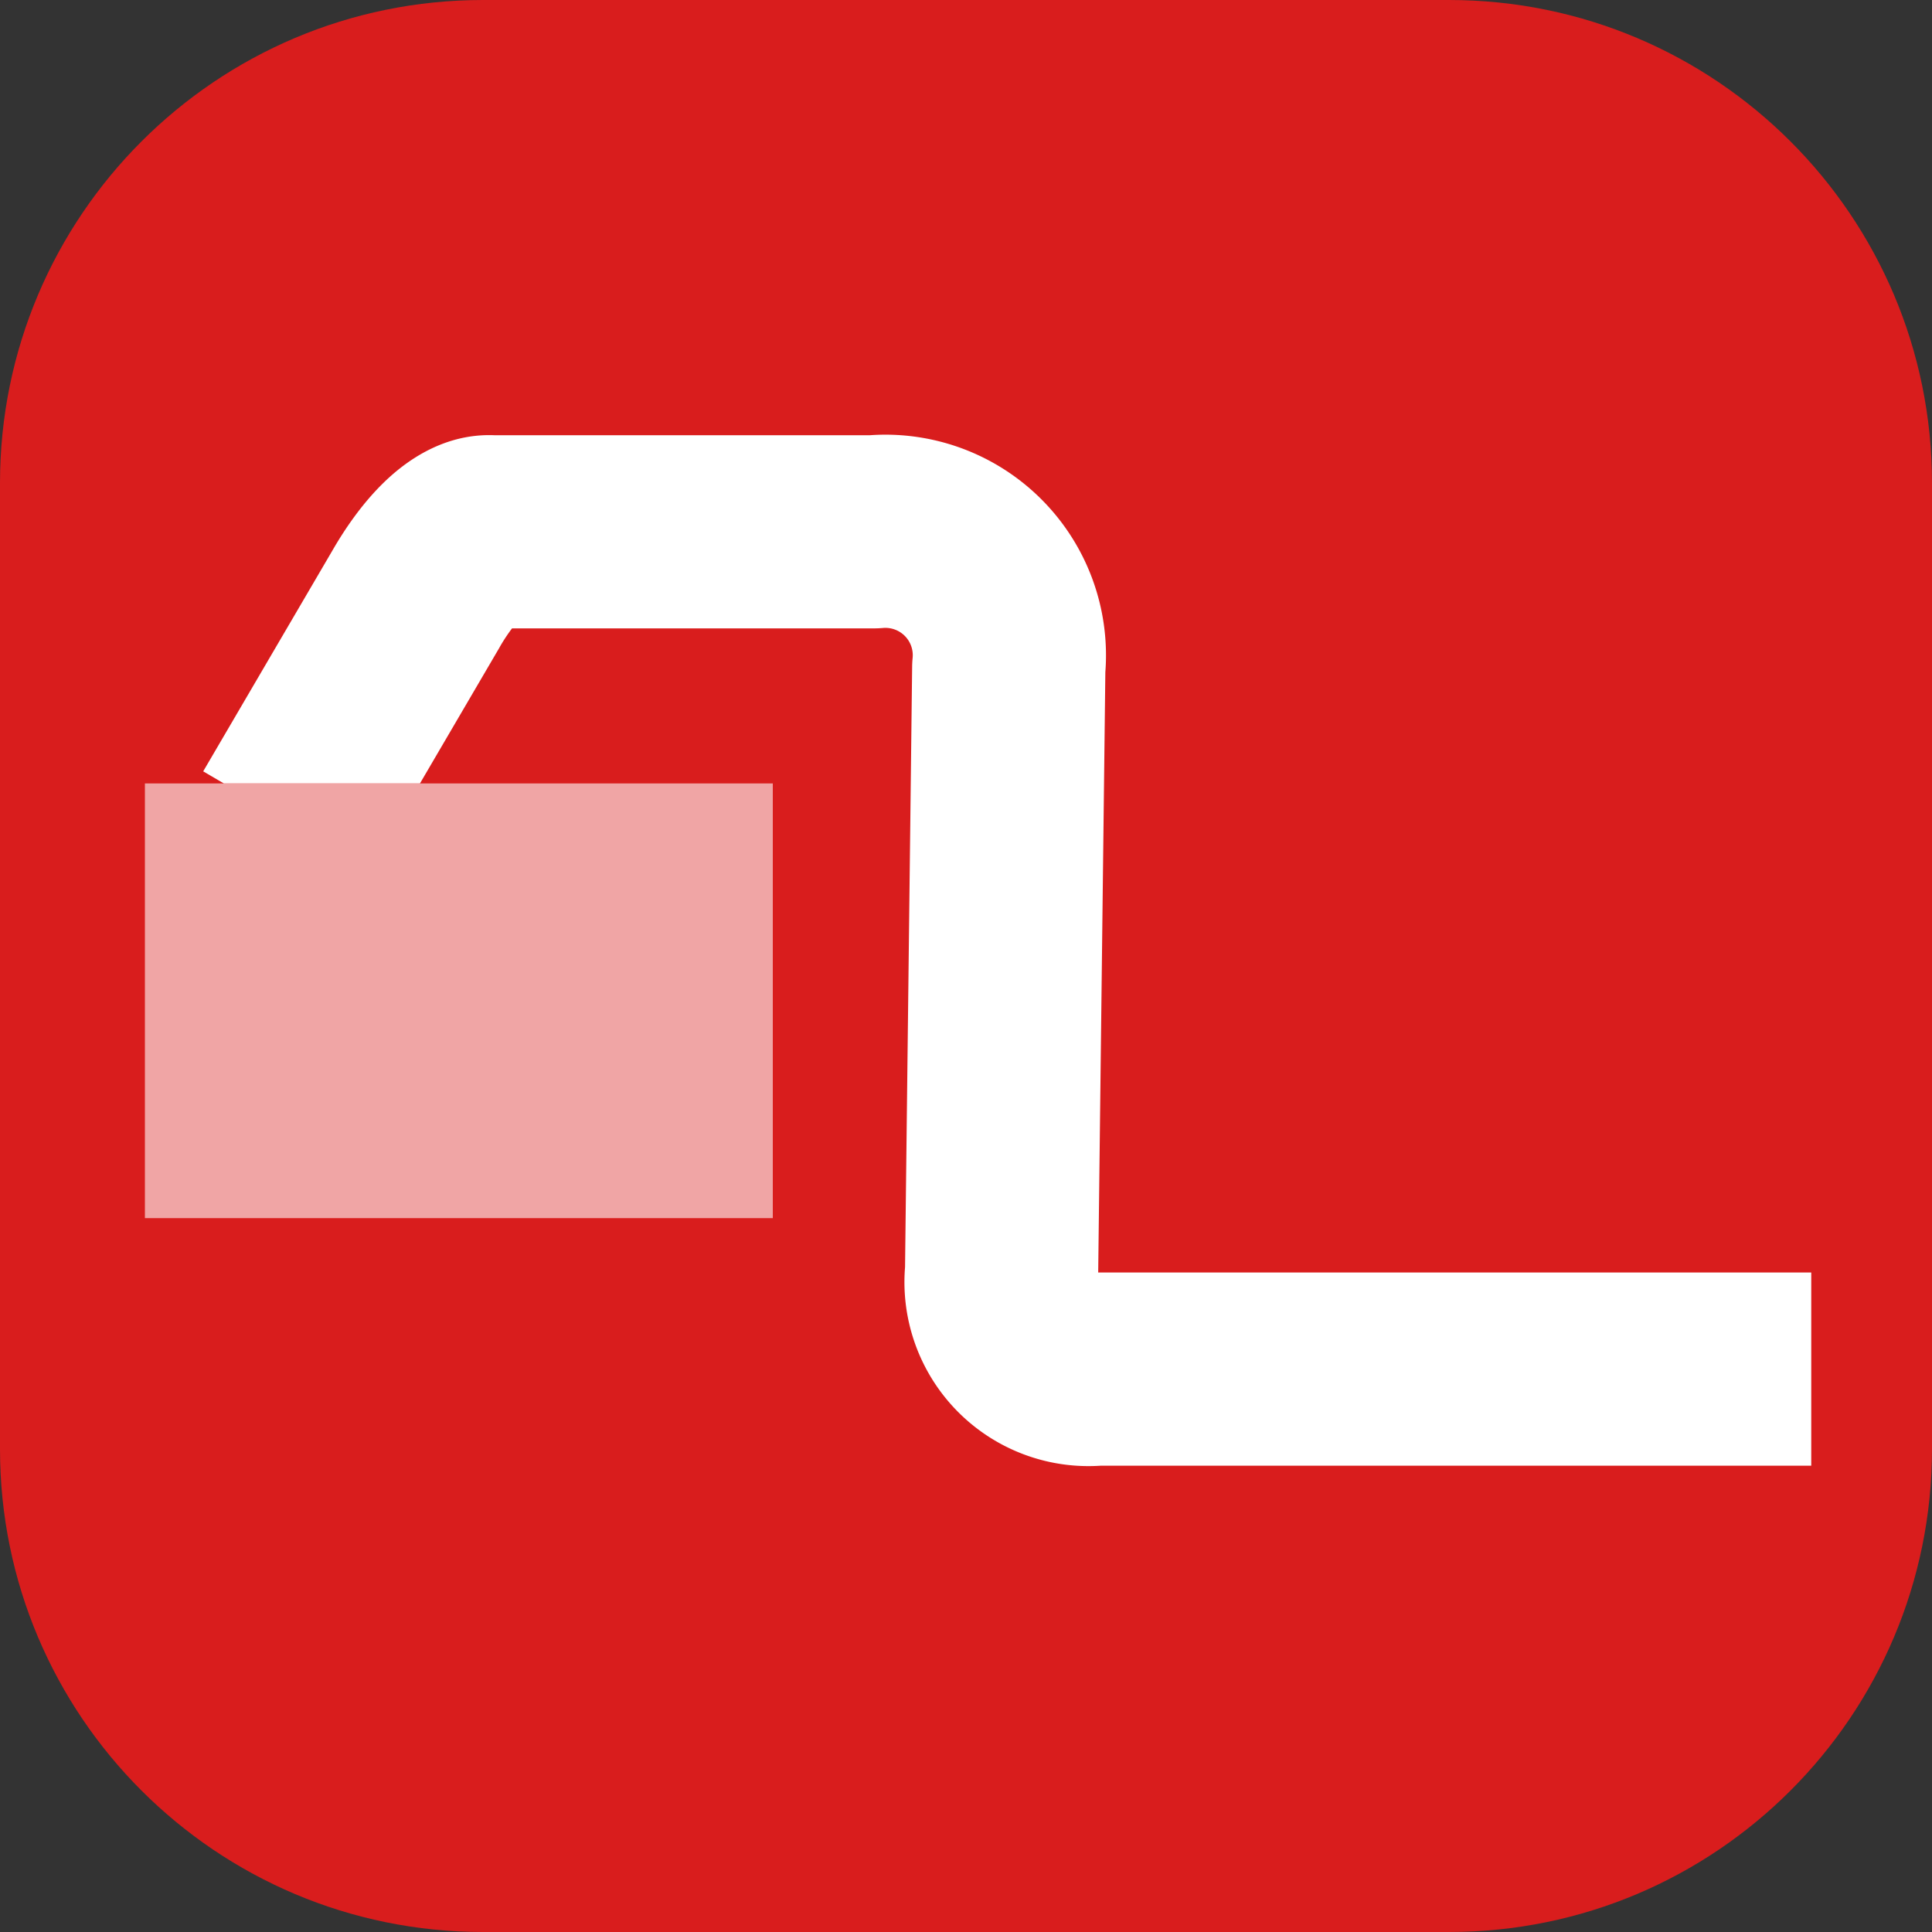
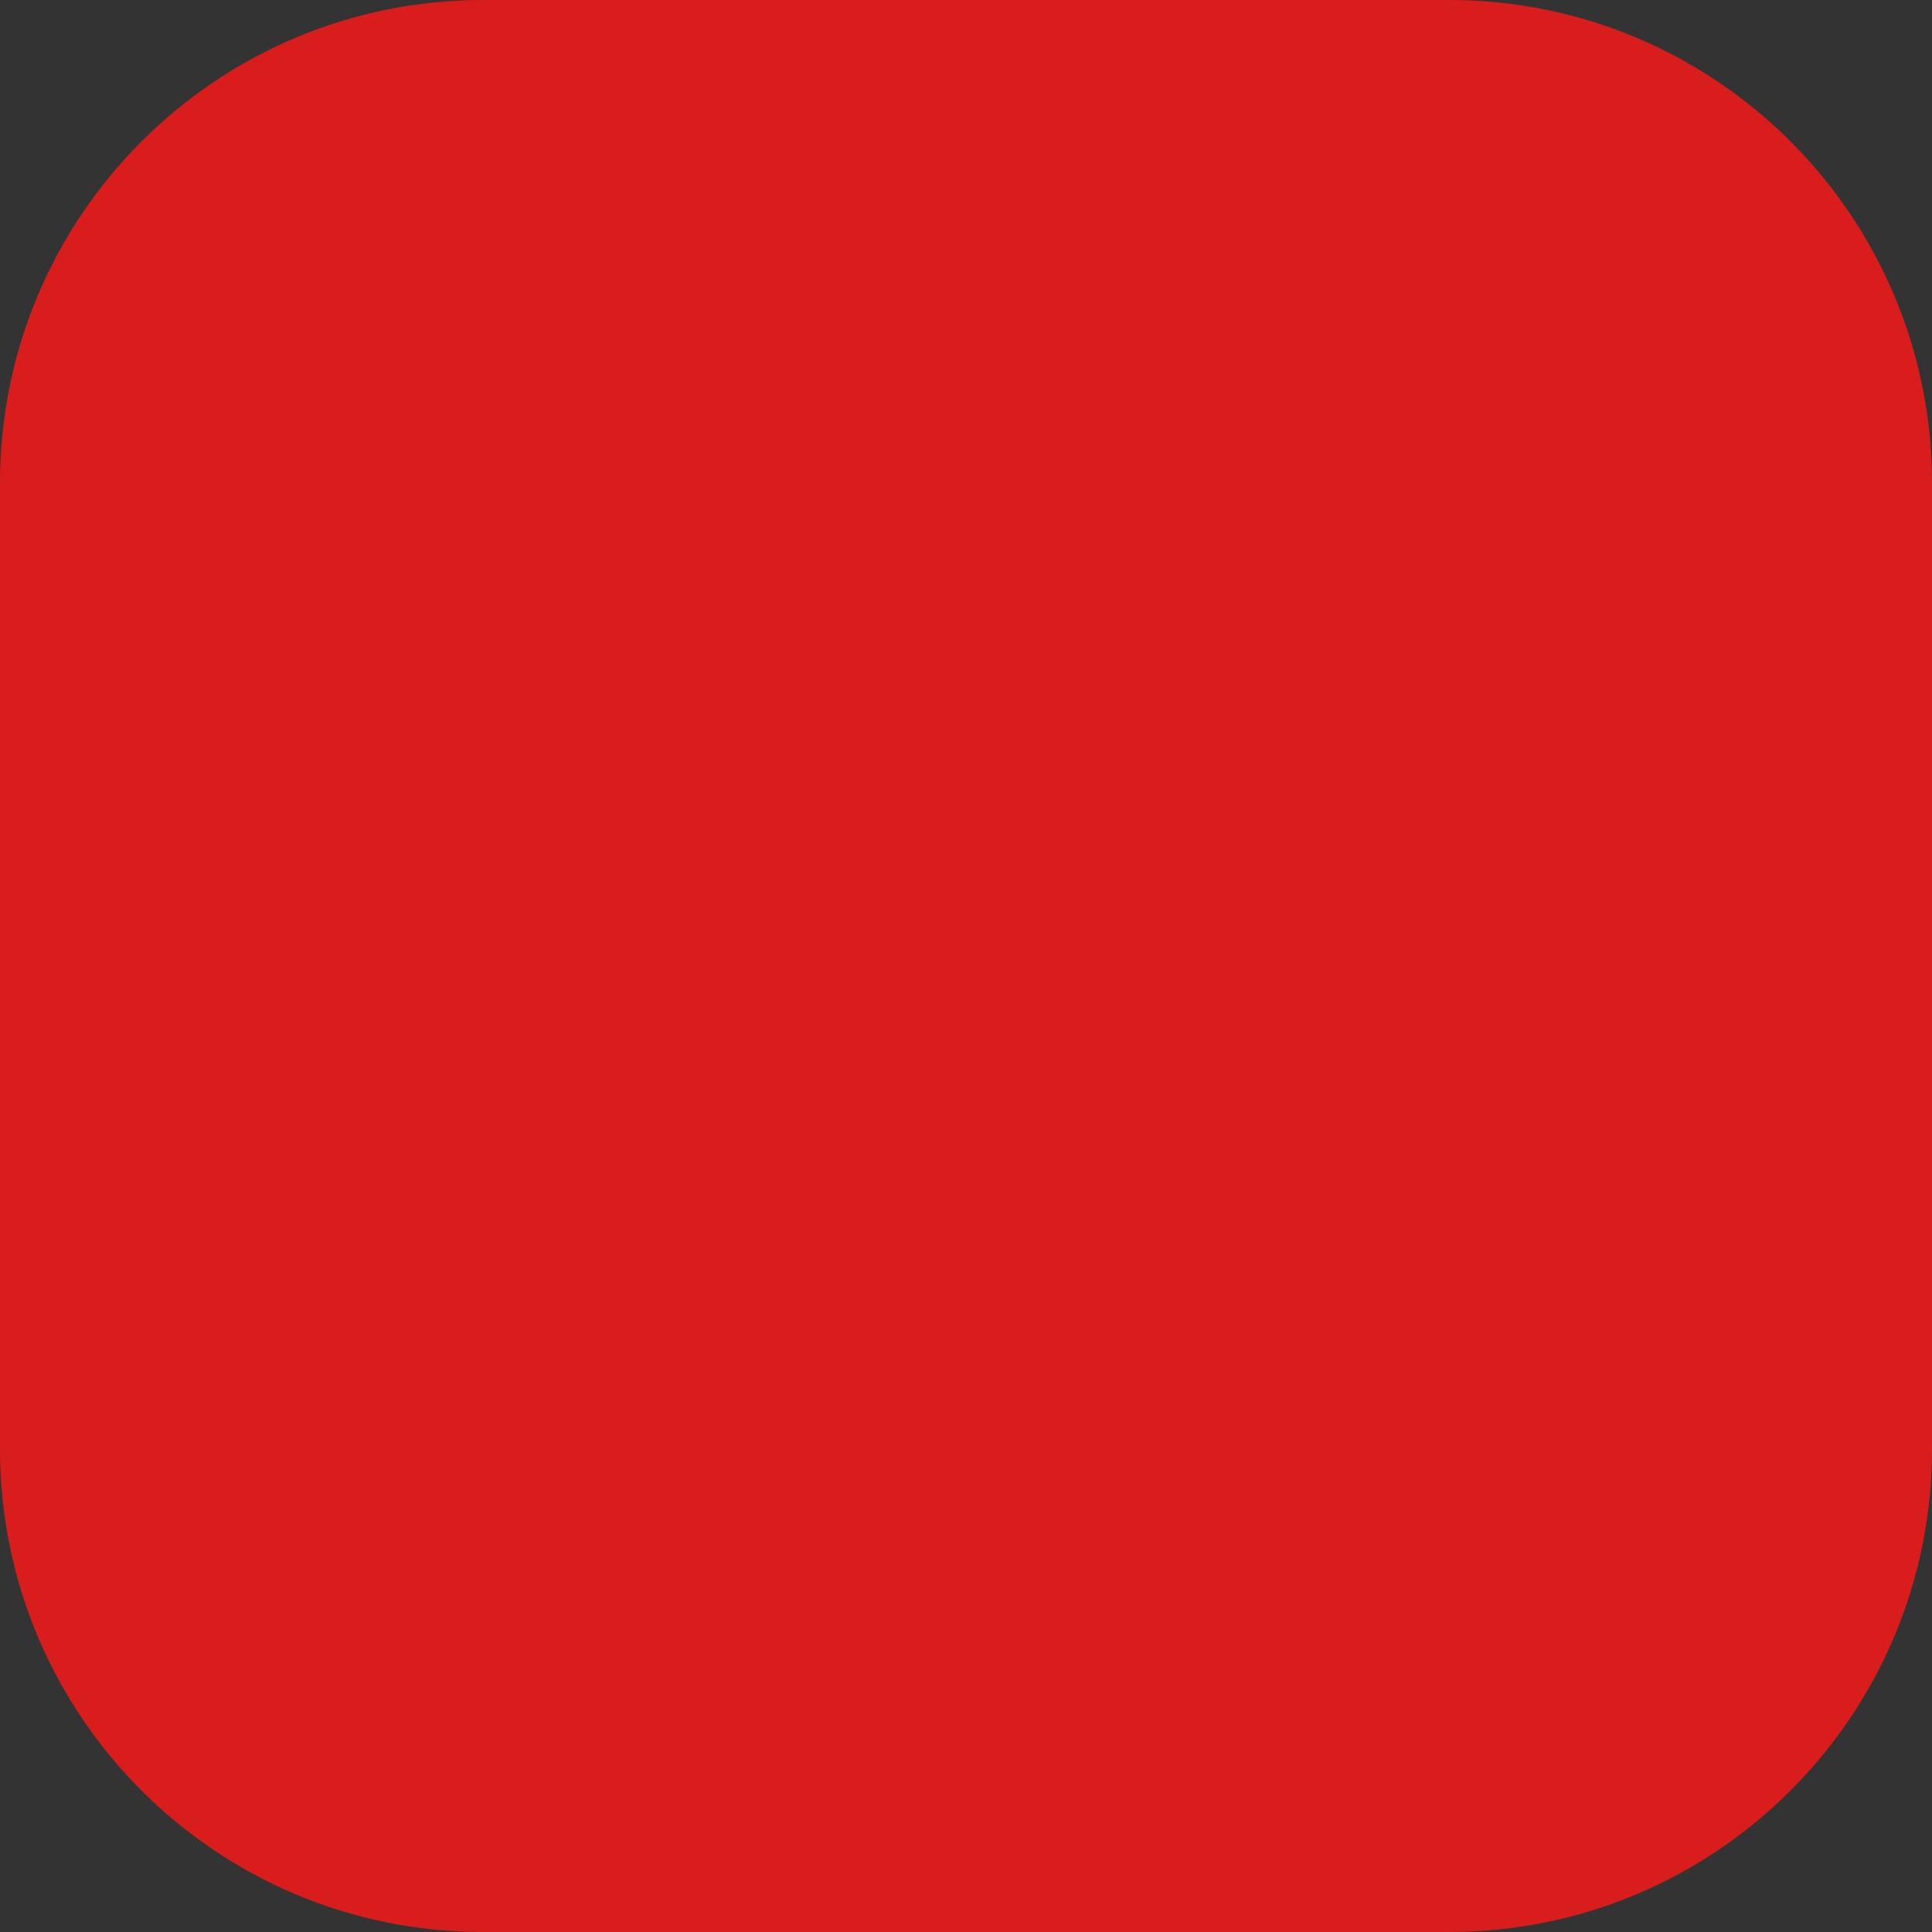
<svg xmlns="http://www.w3.org/2000/svg" width="40" height="40" fill="none" viewBox="0 0 40 40">
  <rect x="0" y="0" width="40" height="40" fill="#333333" stroke="none" />
  <path fill="#D91D1D" d="M30 0H10C4.477 0 0 4.477 0 10v20c0 5.523 4.477 10 10 10h20c5.523 0 10-4.477 10-10V10c0-5.523-4.477-10-10-10Z" />
-   <path fill="#fff" fill-rule="evenodd" d="M18.278 13.002a.566.566 0 0 1 .617.62 1.992 1.992 0 0 0-.01.173l-.147 12.441a3.81 3.81 0 0 0 4.047 4.11H37.5v-4H22.737l.148-12.43a4.567 4.567 0 0 0-4.876-4.905h-7.77c-1.125-.047-1.932.628-2.295.981-.449.437-.806.962-1.06 1.403L4.207 15.97l.427.25h4.061l1.646-2.813.008-.015a3.566 3.566 0 0 1 .252-.382h7.489c.063 0 .126-.003.188-.008Zm-7.52-.165-.003.002.003-.002Z" clip-rule="evenodd" />
-   <path fill="#fff" d="M16 16.22H3v9h13v-9Z" opacity=".6" />
</svg>